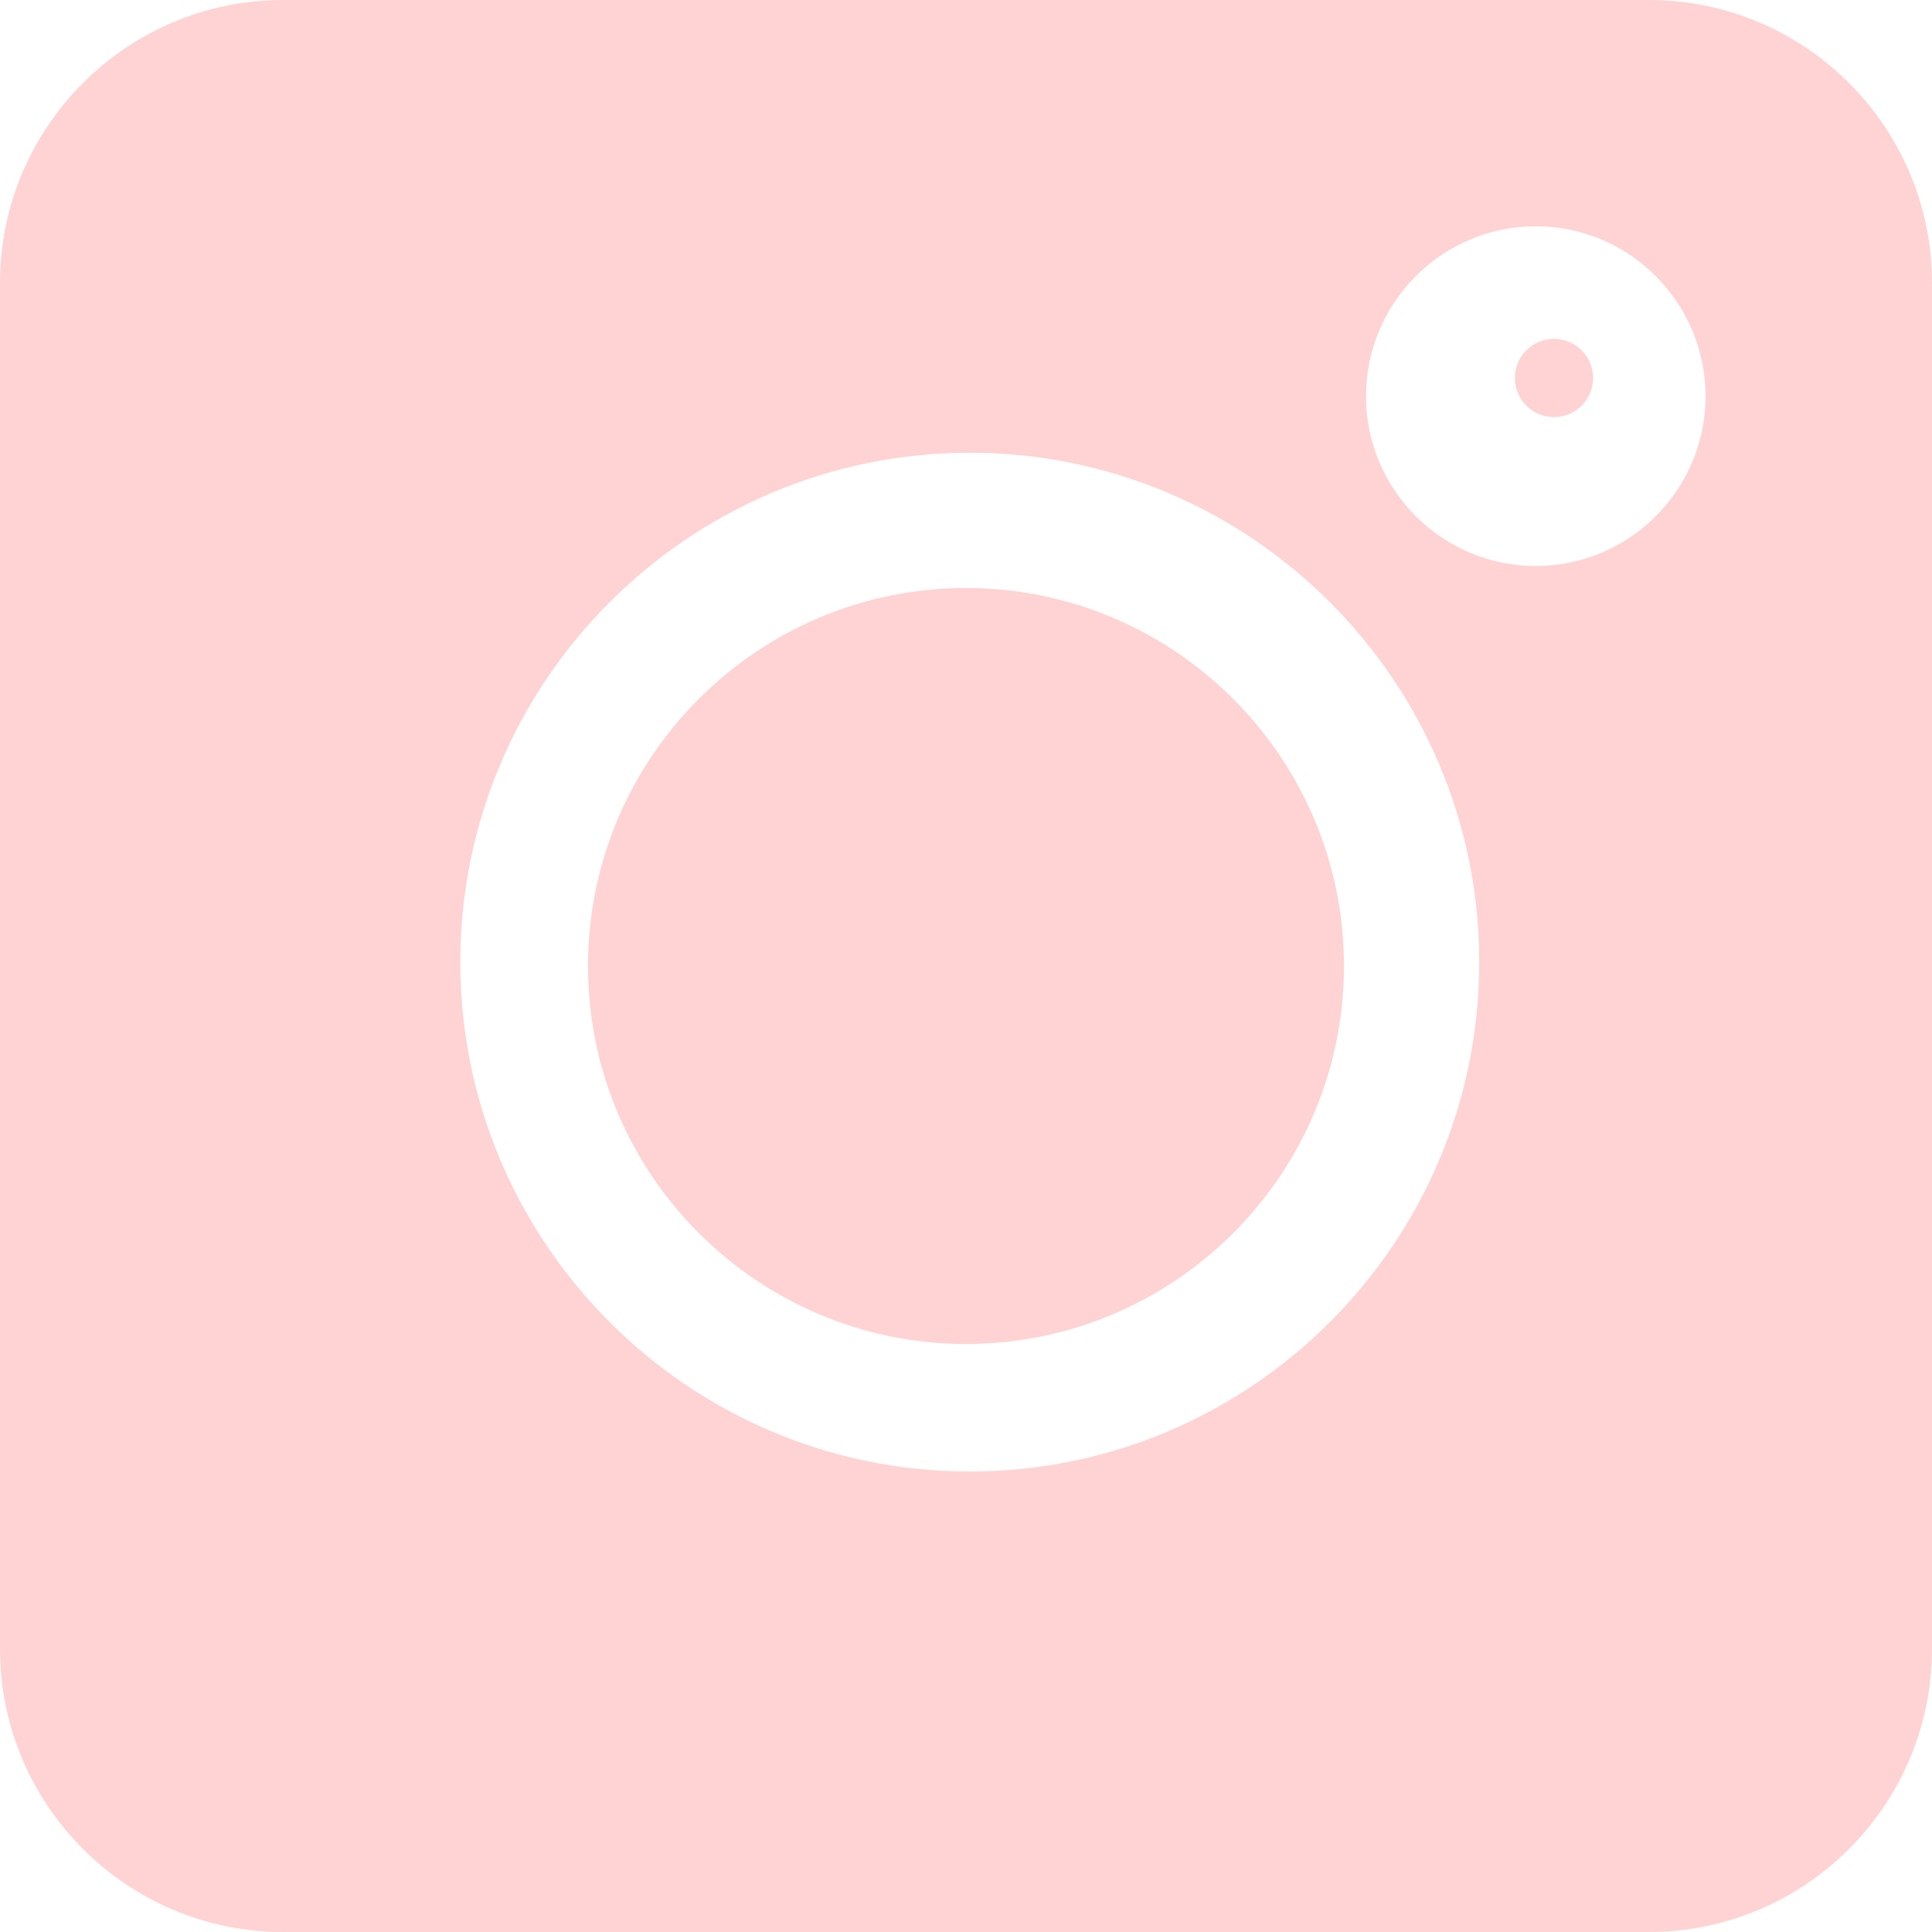
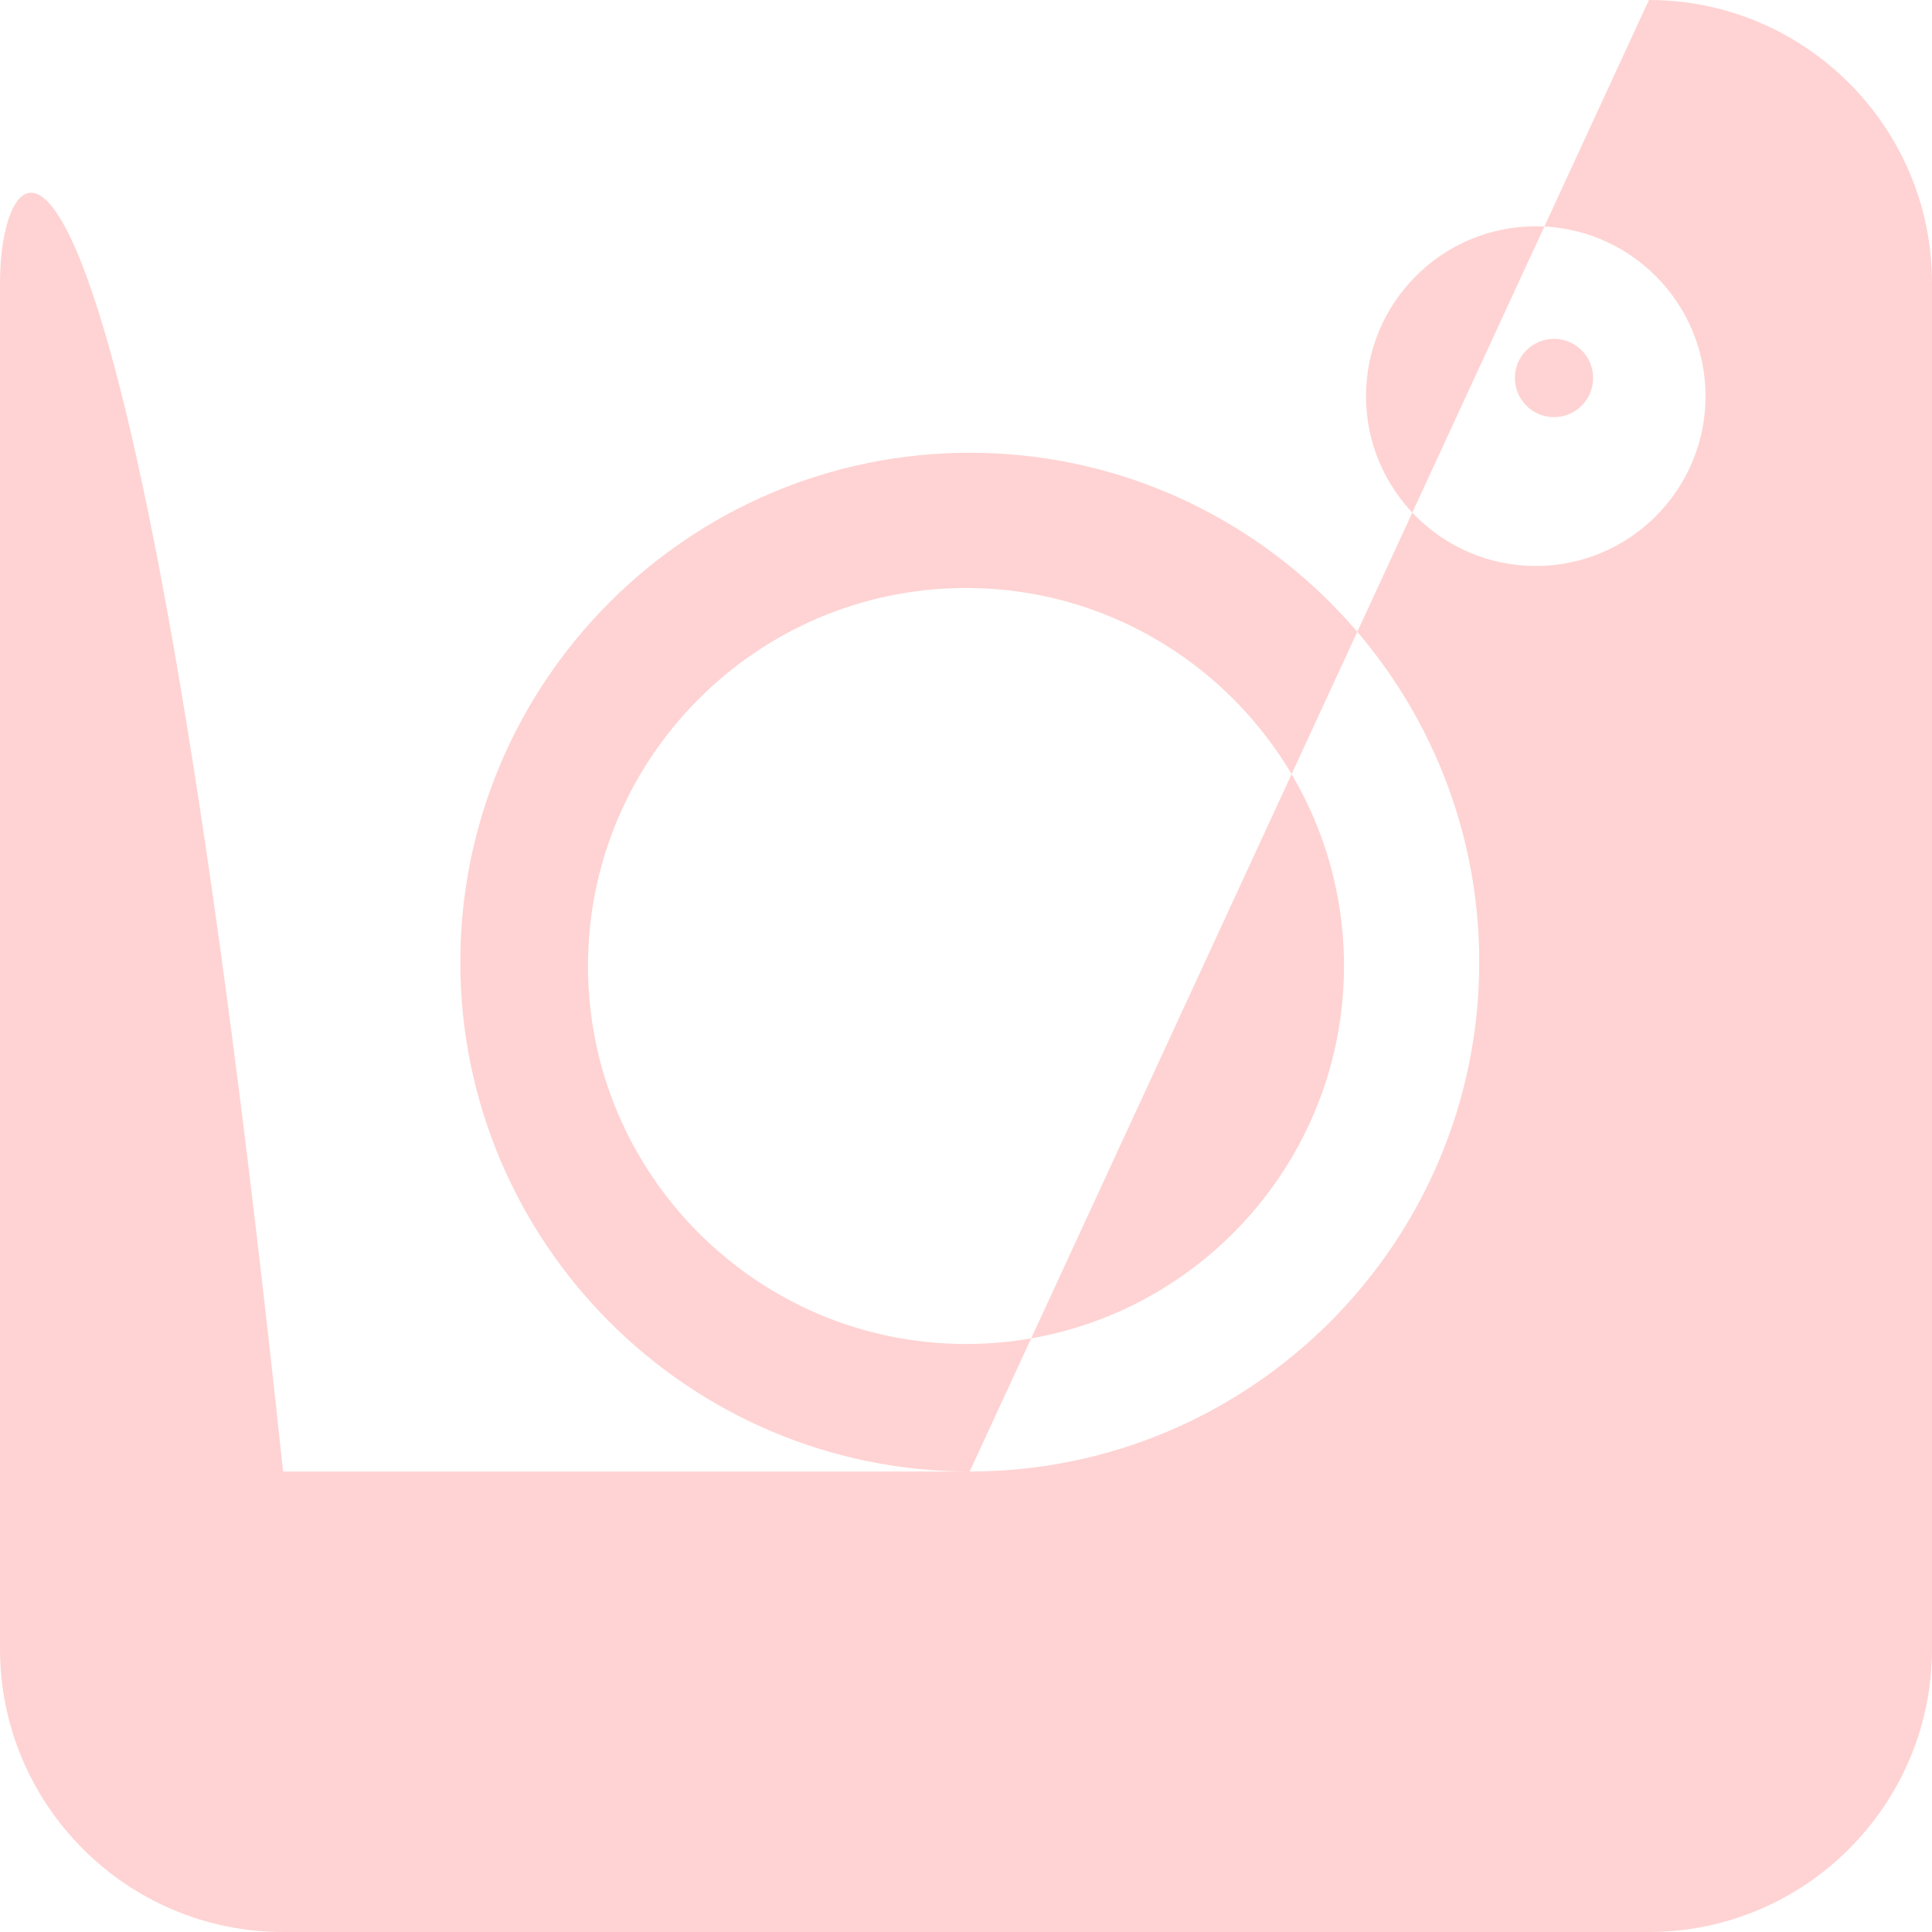
<svg xmlns="http://www.w3.org/2000/svg" width="23" height="23" viewBox="0 0 23 23" fill="none">
-   <path fill-rule="evenodd" clip-rule="evenodd" d="M18.283 6.738C17.169 6.738 16.262 5.831 16.262 4.717C16.262 3.602 17.169 2.694 18.283 2.694C19.398 2.694 20.304 3.602 20.304 4.717C20.304 5.831 19.398 6.738 18.283 6.738ZM11.544 17.518C8.201 17.518 5.48 14.798 5.48 11.454C5.48 8.111 8.201 5.39 11.546 5.39C14.889 5.39 17.61 8.111 17.61 11.454C17.61 14.798 14.889 17.518 11.544 17.518ZM19.63 0H3.37C1.512 0 0 1.511 0 3.368V19.63C0 21.488 1.511 23 3.368 23H19.63C21.488 23 23 21.488 23 19.63V3.368C23 1.511 21.488 0 19.63 0ZM18.5 4.034C18.243 4.034 18.034 4.243 18.034 4.5C18.034 4.757 18.243 4.966 18.5 4.966C18.757 4.966 18.966 4.757 18.966 4.5C18.966 4.243 18.757 4.034 18.5 4.034ZM7 11.5C7 9.019 9.019 7 11.5 7C13.981 7 16 9.019 16 11.5C16 13.981 13.981 16 11.5 16C9.019 16 7 13.981 7 11.5Z" fill="#FFD3D3" />
+   <path fill-rule="evenodd" clip-rule="evenodd" d="M18.283 6.738C17.169 6.738 16.262 5.831 16.262 4.717C16.262 3.602 17.169 2.694 18.283 2.694C19.398 2.694 20.304 3.602 20.304 4.717C20.304 5.831 19.398 6.738 18.283 6.738ZM11.544 17.518C8.201 17.518 5.48 14.798 5.48 11.454C5.48 8.111 8.201 5.39 11.546 5.39C14.889 5.39 17.61 8.111 17.61 11.454C17.61 14.798 14.889 17.518 11.544 17.518ZH3.37C1.512 0 0 1.511 0 3.368V19.63C0 21.488 1.511 23 3.368 23H19.63C21.488 23 23 21.488 23 19.63V3.368C23 1.511 21.488 0 19.63 0ZM18.5 4.034C18.243 4.034 18.034 4.243 18.034 4.5C18.034 4.757 18.243 4.966 18.5 4.966C18.757 4.966 18.966 4.757 18.966 4.5C18.966 4.243 18.757 4.034 18.5 4.034ZM7 11.5C7 9.019 9.019 7 11.5 7C13.981 7 16 9.019 16 11.5C16 13.981 13.981 16 11.5 16C9.019 16 7 13.981 7 11.5Z" fill="#FFD3D3" />
</svg>